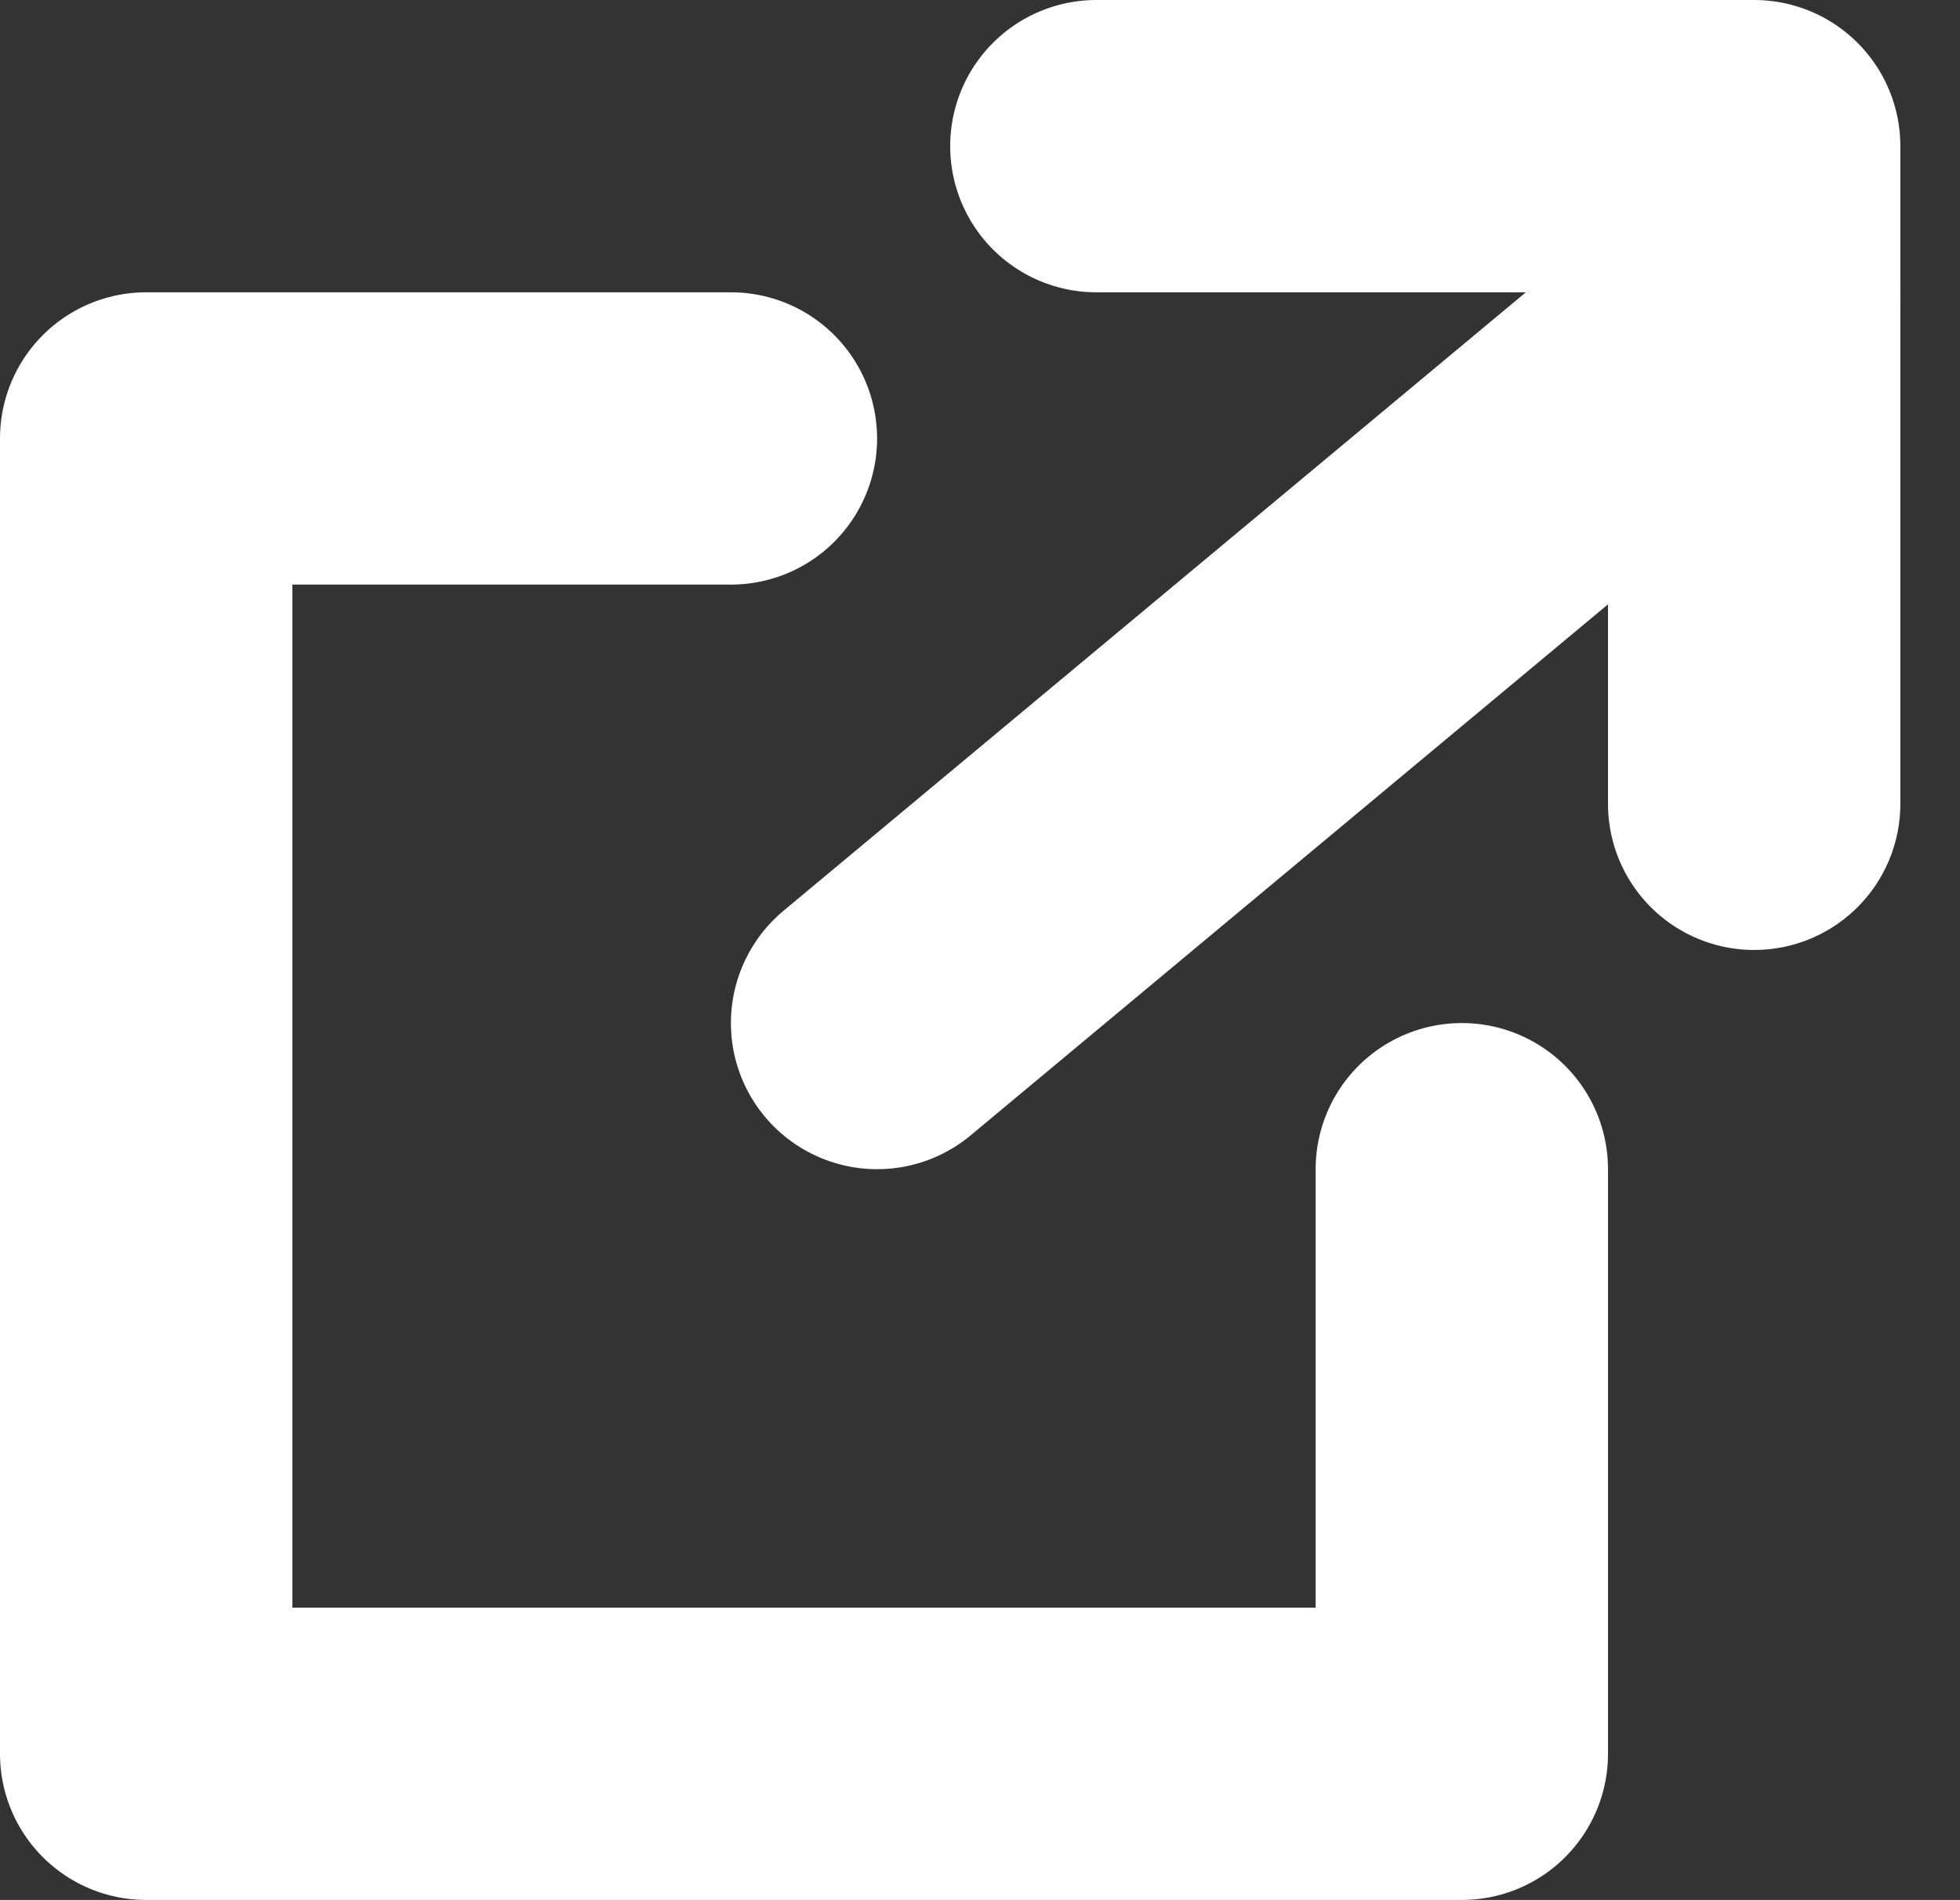
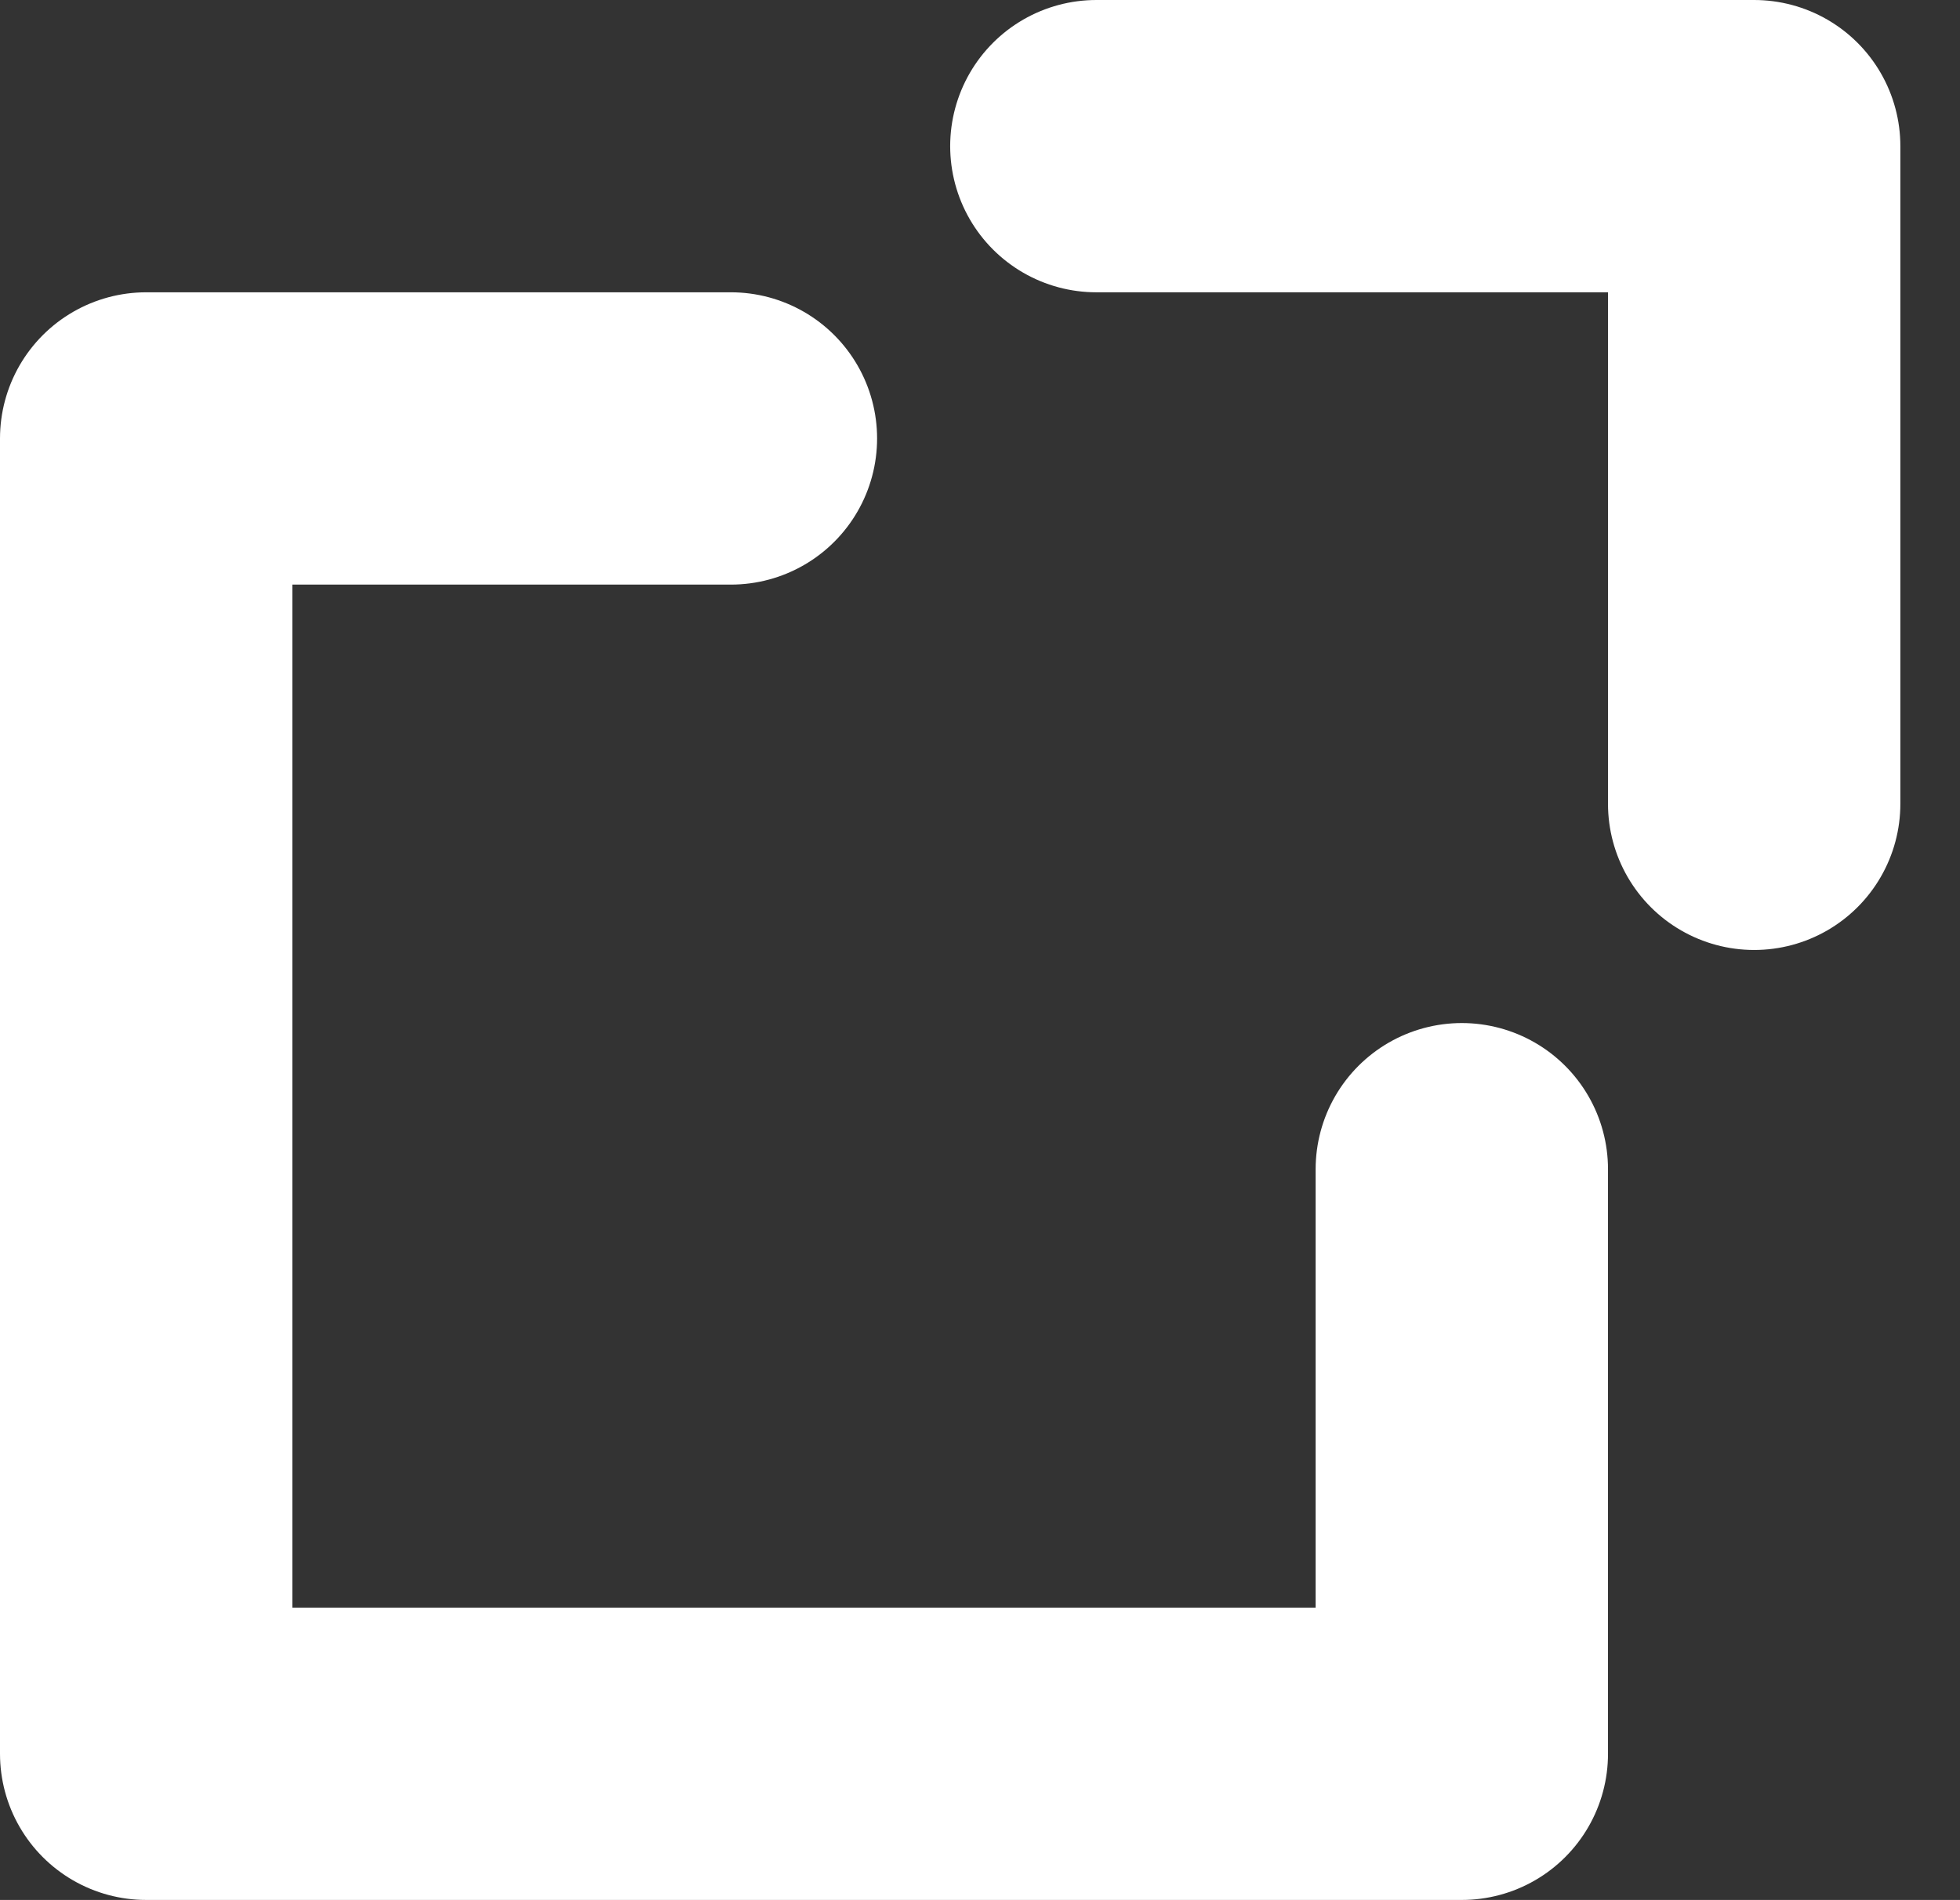
<svg xmlns="http://www.w3.org/2000/svg" width="13.408" height="13" viewBox="0 0 13.408 13">
  <rect x="0" y="0" width="13.408" height="13" fill="#333333" stroke="none" />
  <g id="link-icon" transform="translate(-13 -11)">
    <path id="パス_4" data-name="パス 4" d="M27,12h4.5v4.5" transform="translate(-6.5)" fill="none" stroke="#fff" stroke-linecap="round" stroke-linejoin="round" stroke-width="2" />
    <path id="パス_5" data-name="パス 5" d="M23,21v4H14V16h4" transform="translate(0 -2)" fill="none" stroke="#fff" stroke-linecap="round" stroke-linejoin="round" stroke-width="2" />
-     <line id="線_4" data-name="線 4" y1="5" x2="6" transform="translate(19 13)" fill="none" stroke="#fff" stroke-linecap="round" stroke-linejoin="round" stroke-width="2" />
  </g>
</svg>